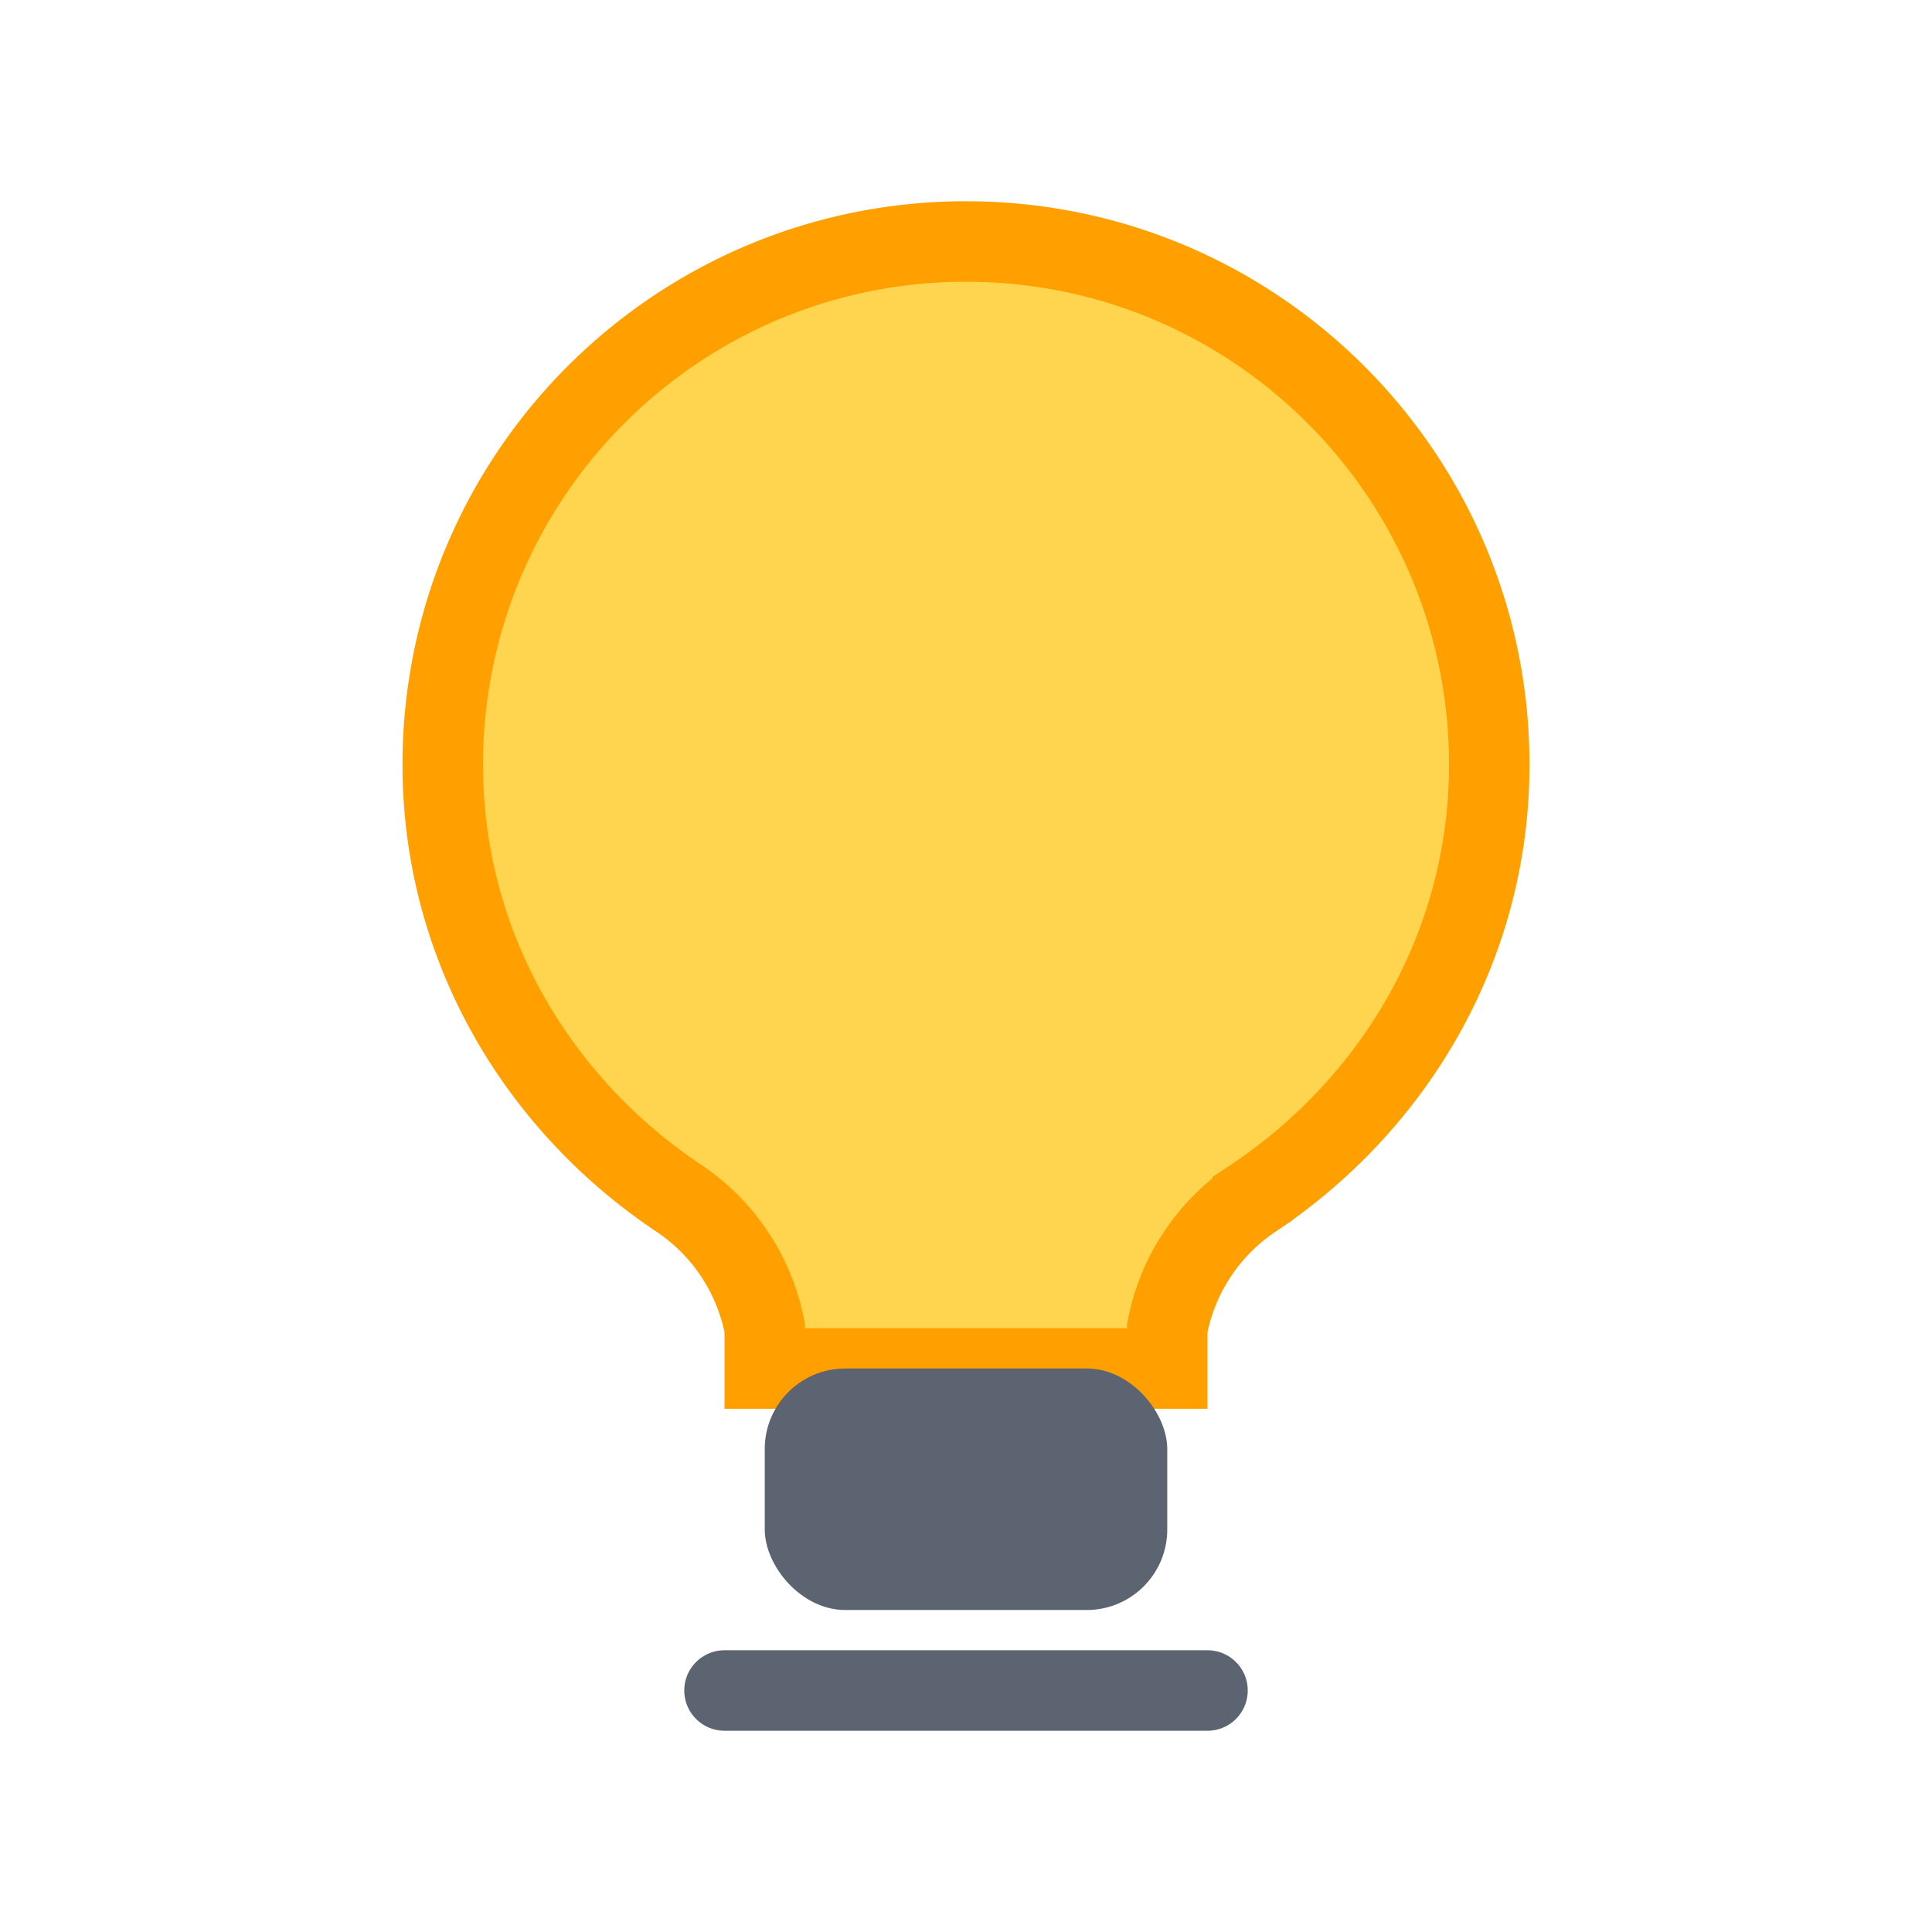
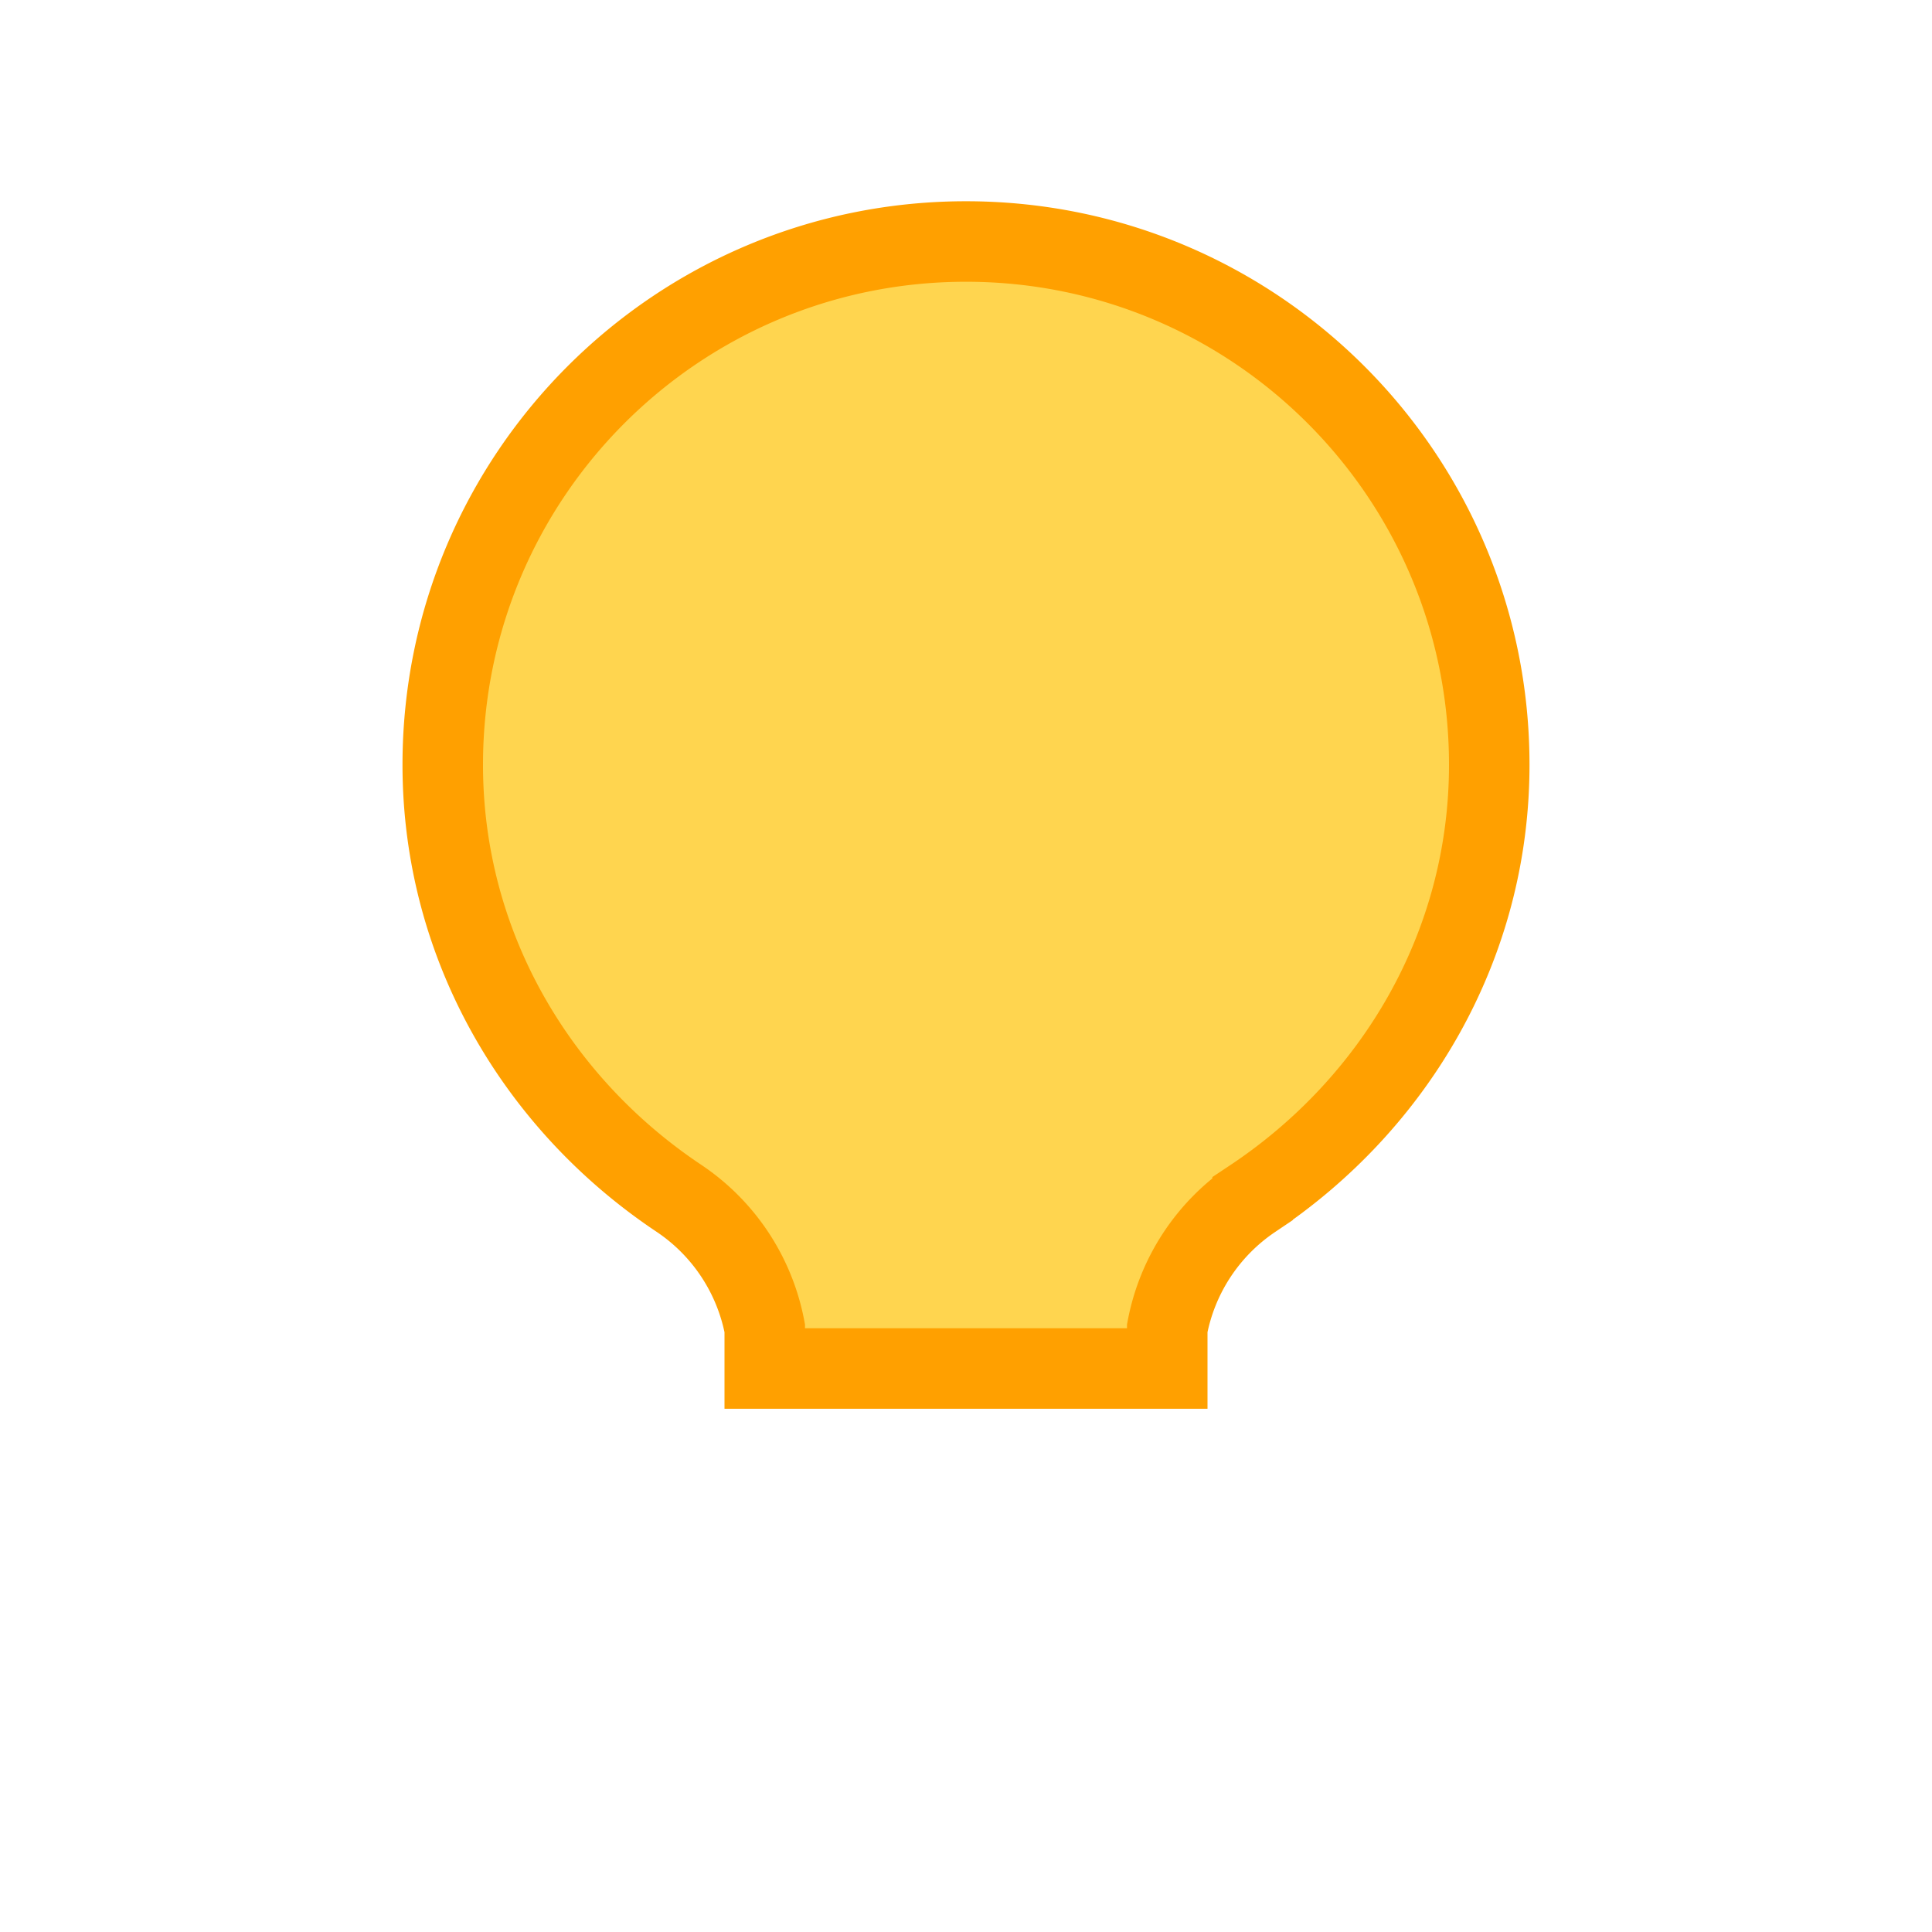
<svg xmlns="http://www.w3.org/2000/svg" width="48" height="48" viewBox="0 0 48 48" fill="none" aria-hidden="true">
-   <path d="M24 6c7.18 0 13 5.82 13 13 0 4.5-2.35 8.43-5.88 10.78A5 5 0 0 0 29 33v1H19v-1a5 5 0 0 0-2.12-3.22C13.35 27.43 11 23.5 11 19c0-7.18 5.82-13 13-13z" fill="#FFD54F" stroke="#FFA000" stroke-width="2" />
-   <rect x="19" y="34" width="10" height="6" rx="2" fill="#5B6470" />
-   <path d="M18 42h12" stroke="#5B6470" stroke-width="2" stroke-linecap="round" />
+   <path d="M24 6c7.18 0 13 5.82 13 13 0 4.5-2.35 8.43-5.88 10.78A5 5 0 0 0 29 33v1H19v-1a5 5 0 0 0-2.12-3.22C13.35 27.43 11 23.5 11 19c0-7.18 5.82-13 13-13" fill="#FFD54F" stroke="#FFA000" stroke-width="2" />
</svg>